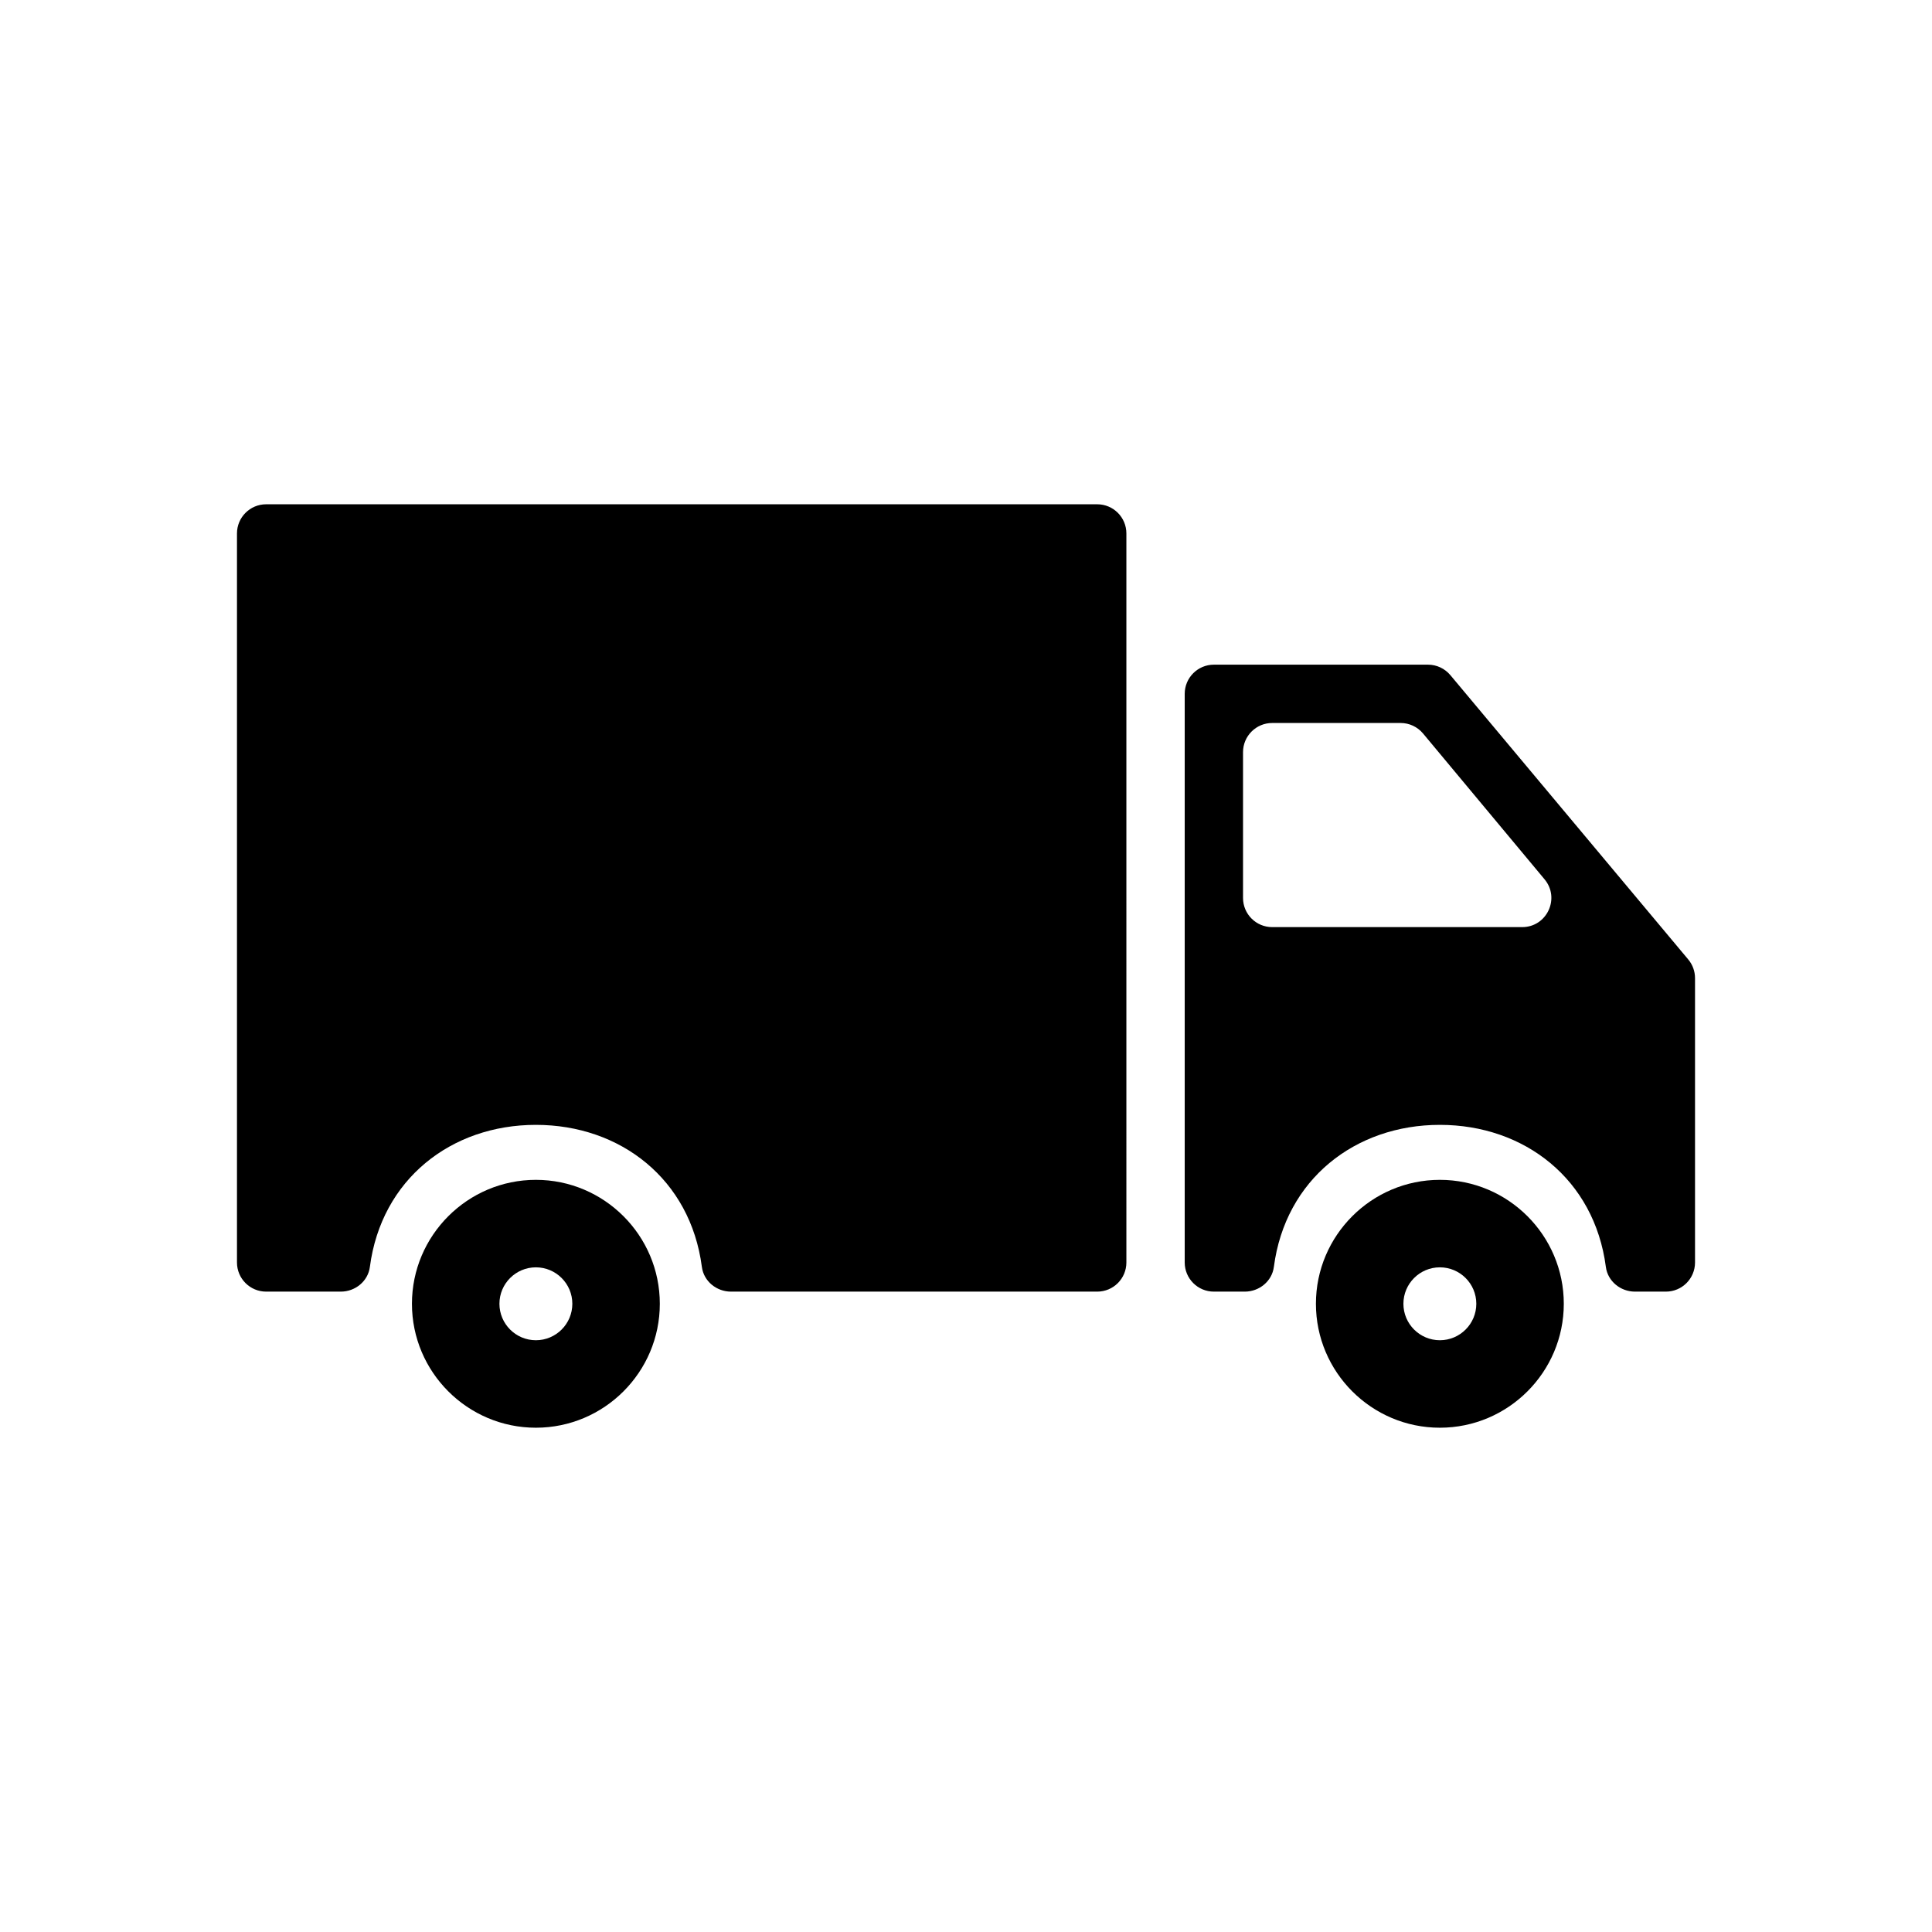
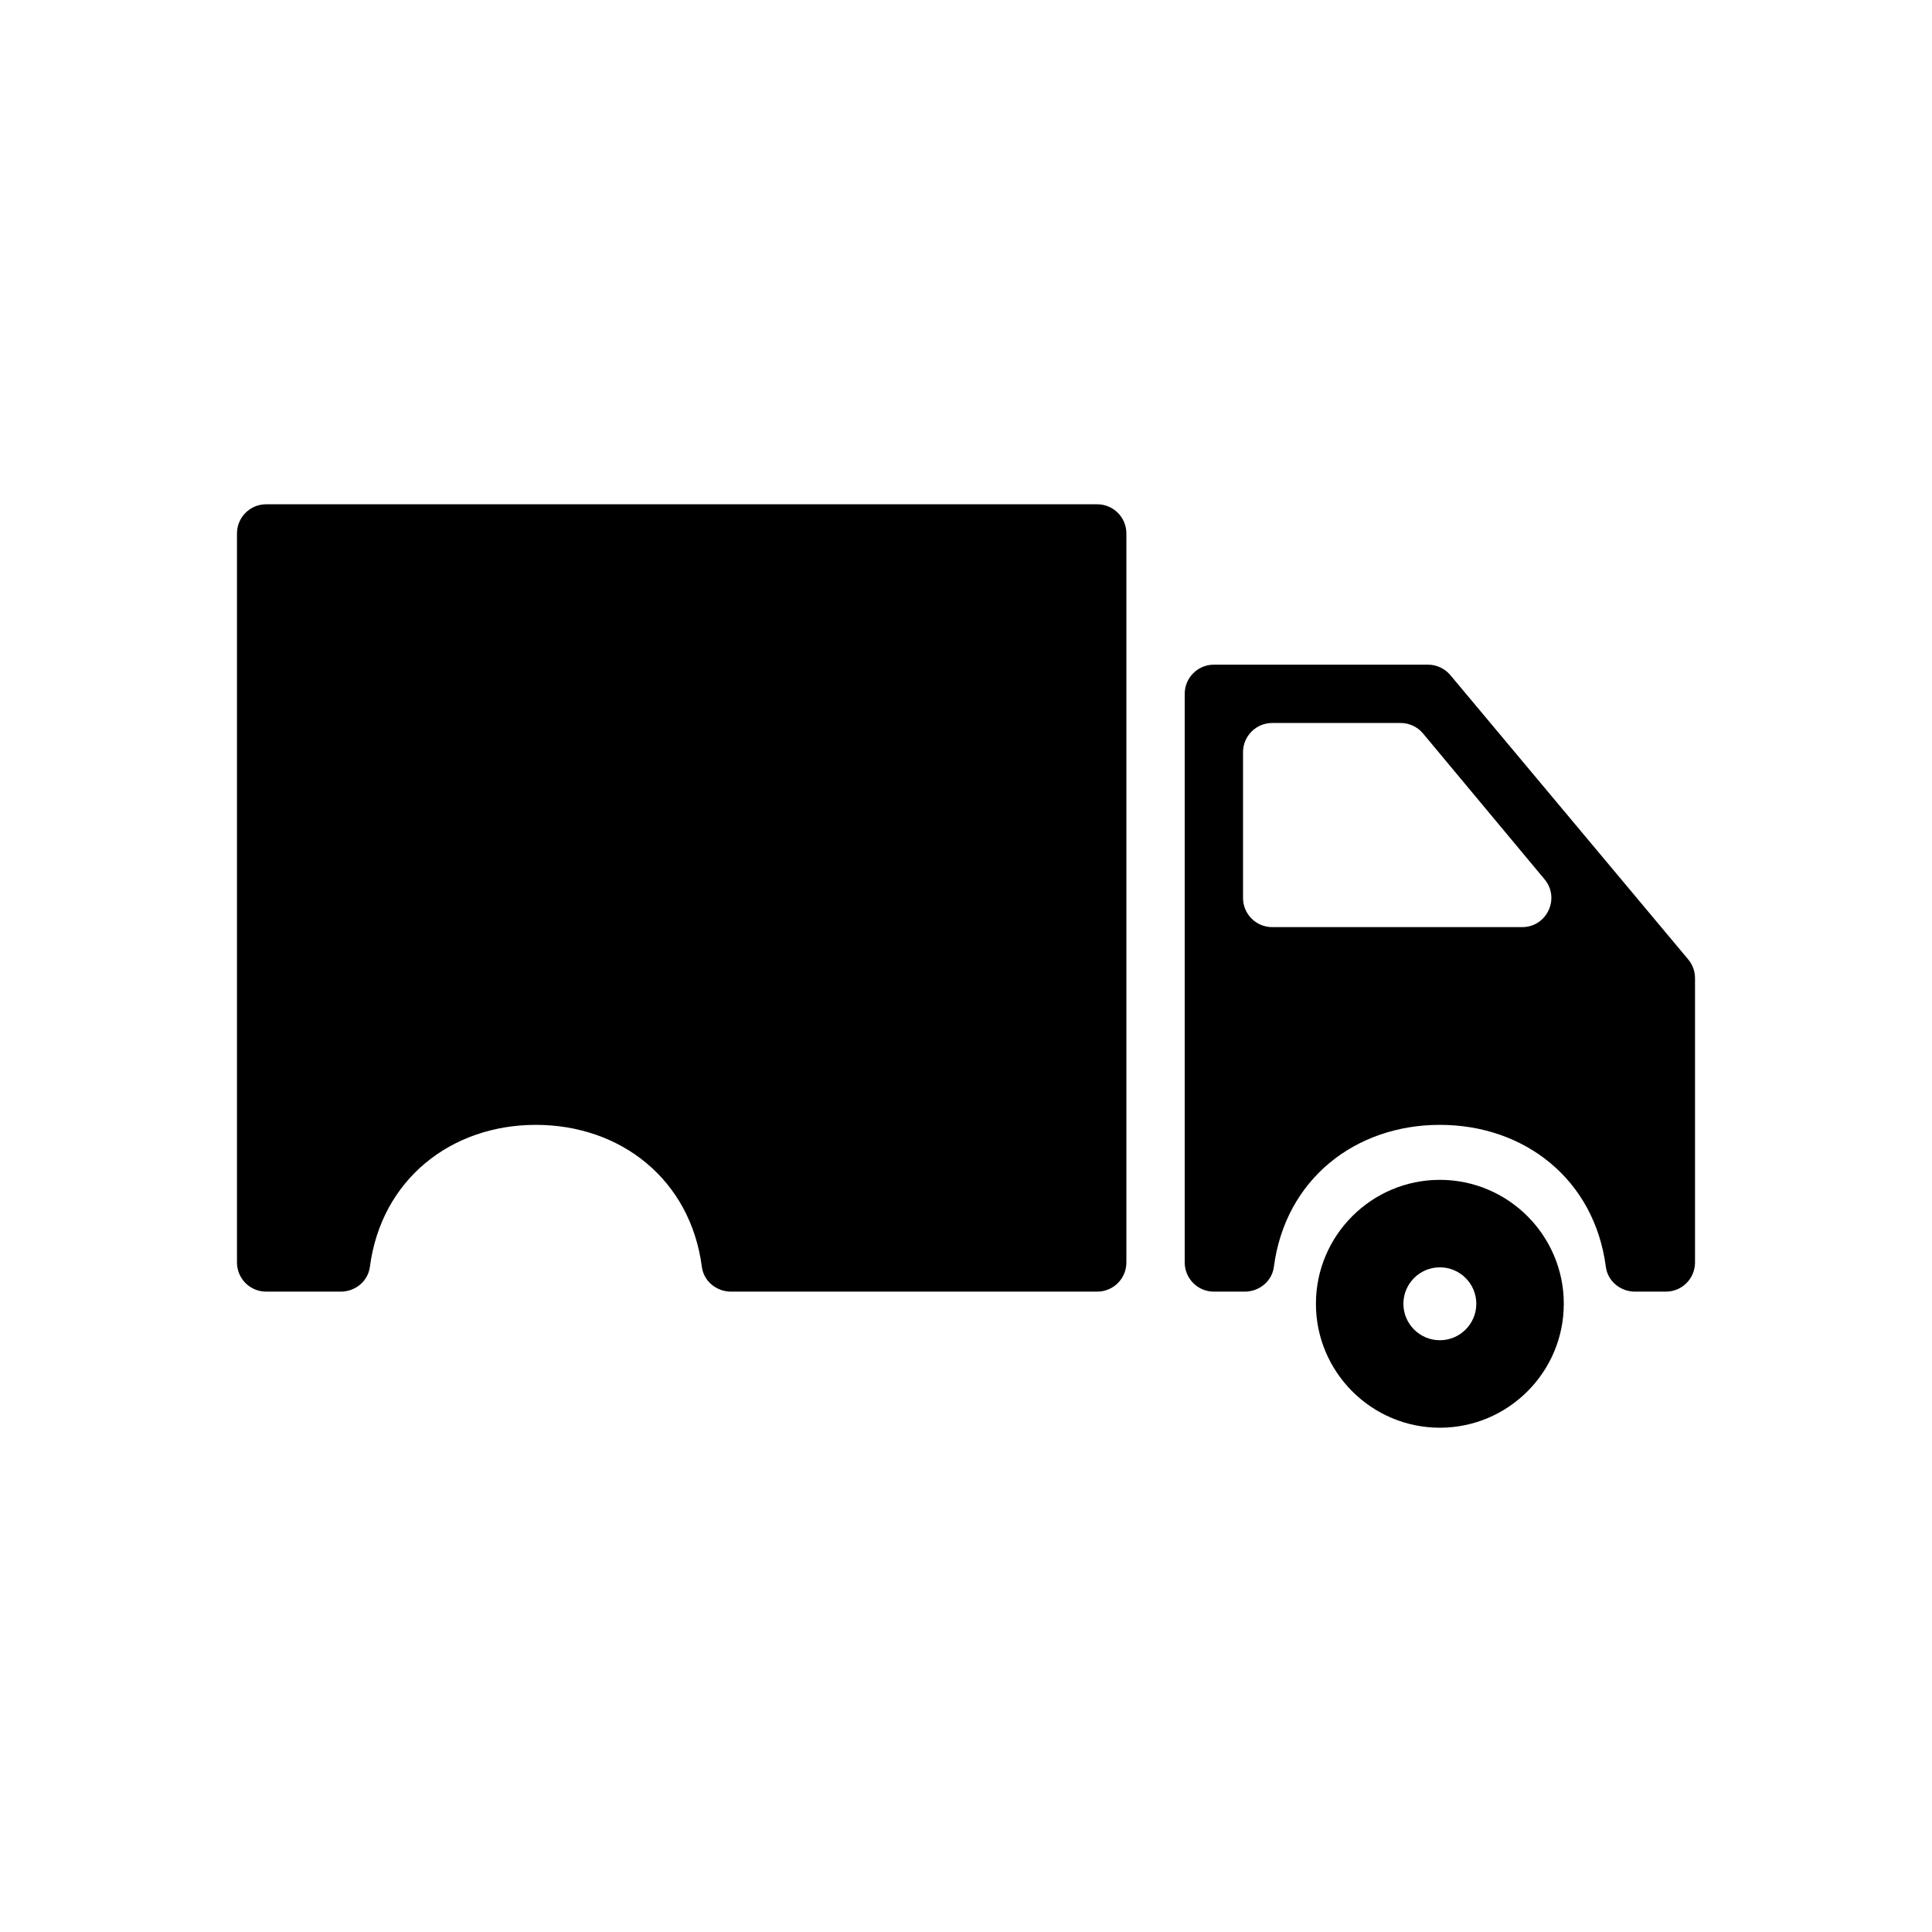
<svg xmlns="http://www.w3.org/2000/svg" enable-background="new 0 0 256 256" version="1" viewBox="0 0 256 256">
  <path fill="#000000" d="M190.789,156.336c-9.052,0-16.422,7.37-16.422,16.422c0,9.052,7.37,16.422,16.422,16.422   c9.054,0,16.422-7.369,16.422-16.422C207.211,163.706,199.844,156.336,190.789,156.336z M190.789,177.588   c-2.664,0-4.83-2.166-4.83-4.83c0-2.664,2.166-4.83,4.83-4.83c2.664,0,4.83,2.166,4.83,4.83   C195.619,175.422,193.453,177.588,190.789,177.588z" class="color434343 svgShape" />
  <path fill="#000000" d="M189.218 88.072h-28.374c-2.134 0-3.864 1.732-3.864 3.864v75.347c0 2.136 1.73 3.864 3.864 3.864h4.098c1.913 0 3.605-1.374 3.852-3.275 1.517-11.615 10.785-18.822 21.995-18.822 11.211 0 20.48 7.207 21.995 18.822.247 1.902 1.942 3.275 3.855 3.275h4.096c2.136 0 3.864-1.728 3.864-3.864V129.61c0-.906-.317-1.785-.9-2.479l-31.517-37.67C191.446 88.581 190.361 88.072 189.218 88.072zM164.708 118.984v-19.32c0-2.132 1.73-3.864 3.864-3.864h17.022c1.147 0 2.234.513 2.968 1.392l16.099 19.32c2.098 2.517.309 6.336-2.968 6.336h-33.121C166.438 122.848 164.708 121.119 164.708 118.984zM35.265 171.147h9.894c1.913 0 3.605-1.374 3.852-3.275 1.517-11.615 10.785-18.822 21.995-18.822 11.211 0 20.48 7.207 21.995 18.822.247 1.902 1.942 3.275 3.855 3.275h48.531c2.136 0 3.864-1.728 3.864-3.864V70.684c0-2.132-1.728-3.864-3.864-3.864H35.265c-2.134 0-3.864 1.732-3.864 3.864v96.599C31.401 169.419 33.132 171.147 35.265 171.147z" class="color434343 svgShape" />
-   <path fill="#000000" d="M71.007,156.336c-9.052,0-16.422,7.37-16.422,16.422c0,9.052,7.37,16.422,16.422,16.422   c9.054,0,16.422-7.369,16.422-16.422C87.429,163.706,80.061,156.336,71.007,156.336z M71.007,177.588   c-2.664,0-4.83-2.166-4.83-4.83c0-2.664,2.166-4.83,4.83-4.83c2.664,0,4.83,2.166,4.83,4.83   C75.837,175.422,73.671,177.588,71.007,177.588z" class="color434343 svgShape" />
</svg>